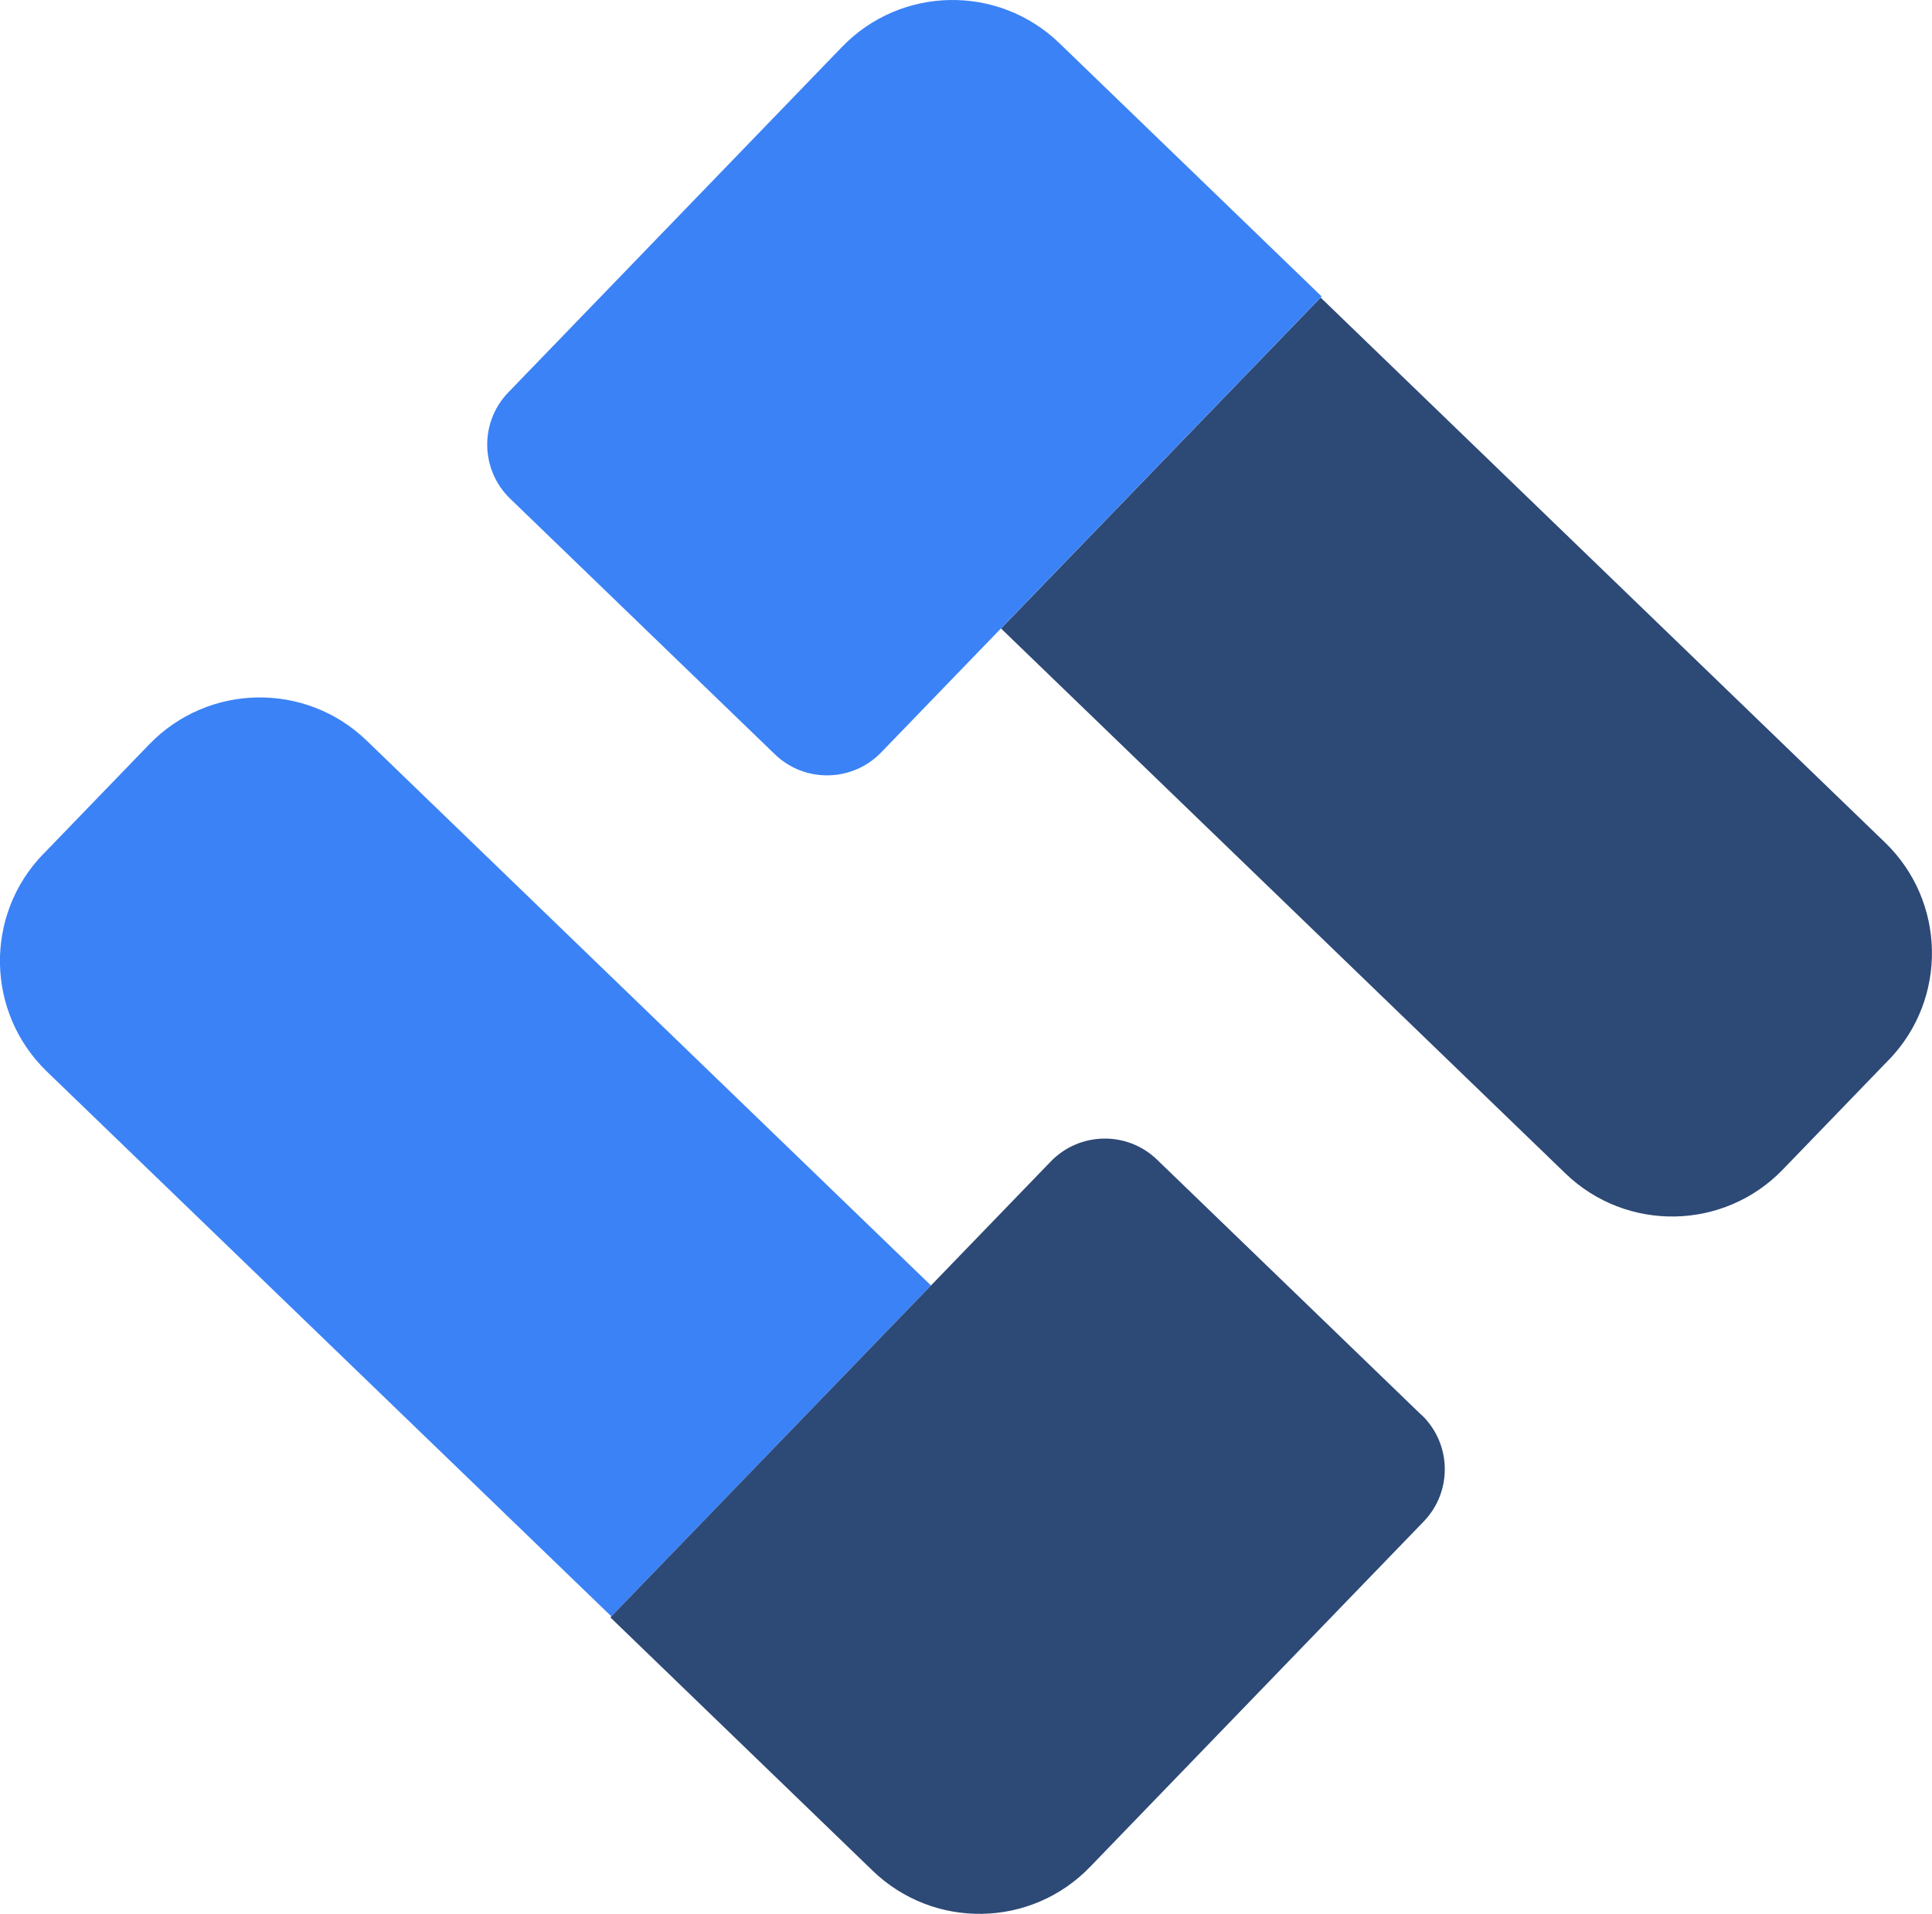
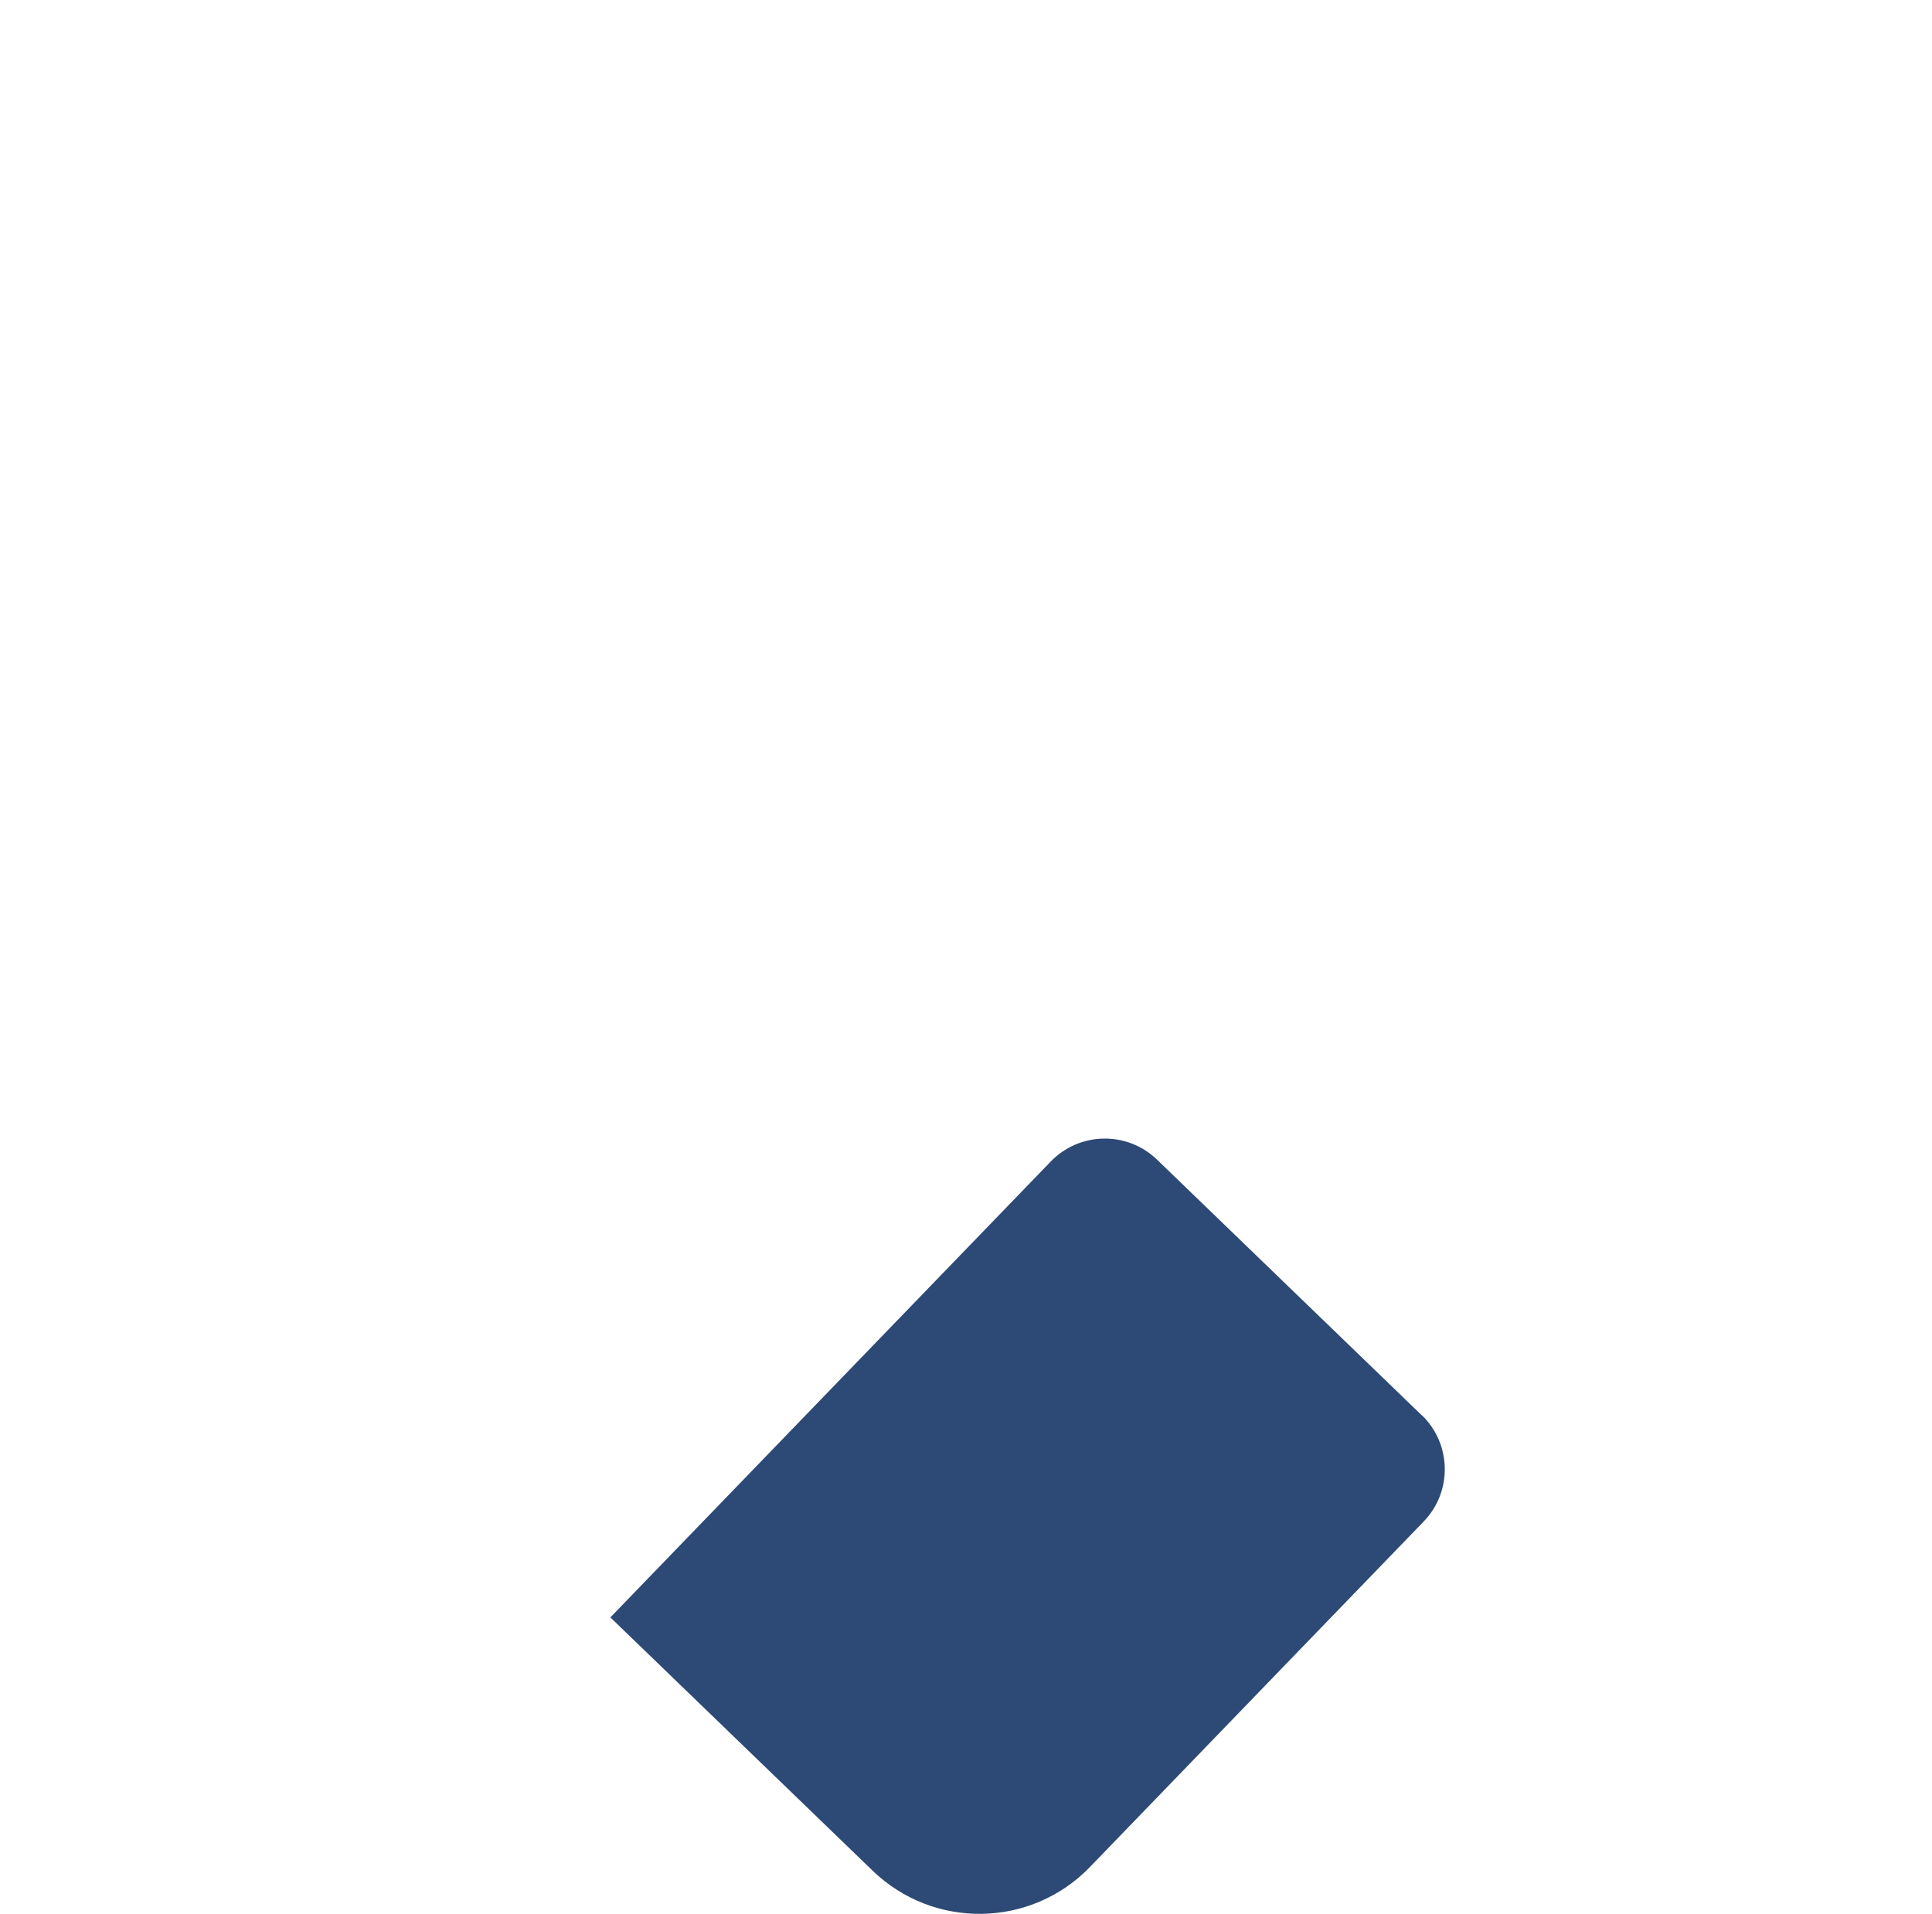
<svg xmlns="http://www.w3.org/2000/svg" id="Layer_1" data-name="Layer 1" viewBox="0 0 211.32 209.37">
  <defs>
    <style>
      .cls-1 {
        fill: #2d4975;
      }

      .cls-2 {
        fill: #3b82f6;
      }
    </style>
  </defs>
-   <path class="cls-2" d="M4.72,93.44l11.6-12.01c6.45-6.68,17.1-6.87,23.78-.42l61.73,59.61-34.96,36.2L5.13,117.22c-6.68-6.45-6.87-17.1-.42-23.78Z" />
  <path class="cls-1" d="M155.51,154.82l-28.95-27.96c-3.27-3.16-8.48-3.06-11.63.2l-13.1,13.56h0s-35.07,36.31-35.07,36.31l28.69,27.71c6.68,6.45,17.33,6.27,23.78-.42l23.39-24.22h0l13.1-13.56c3.16-3.27,3.06-8.48-.2-11.63Z" />
-   <path class="cls-1" d="M206.6,115.93l-11.6,12.01c-6.45,6.68-17.1,6.87-23.78.42l-61.73-59.61,34.96-36.2,61.73,59.61c6.68,6.45,6.87,17.1.42,23.78Z" />
-   <path class="cls-2" d="M144.56,32.43l-28.69-27.71c-6.68-6.45-17.33-6.27-23.78.42l-23.39,24.22h0l-13.1,13.56c-3.16,3.27-3.06,8.48.2,11.63l28.95,27.96c3.27,3.16,8.48,3.06,11.63-.2l13.1-13.56h0l35.07-36.31Z" />
</svg>